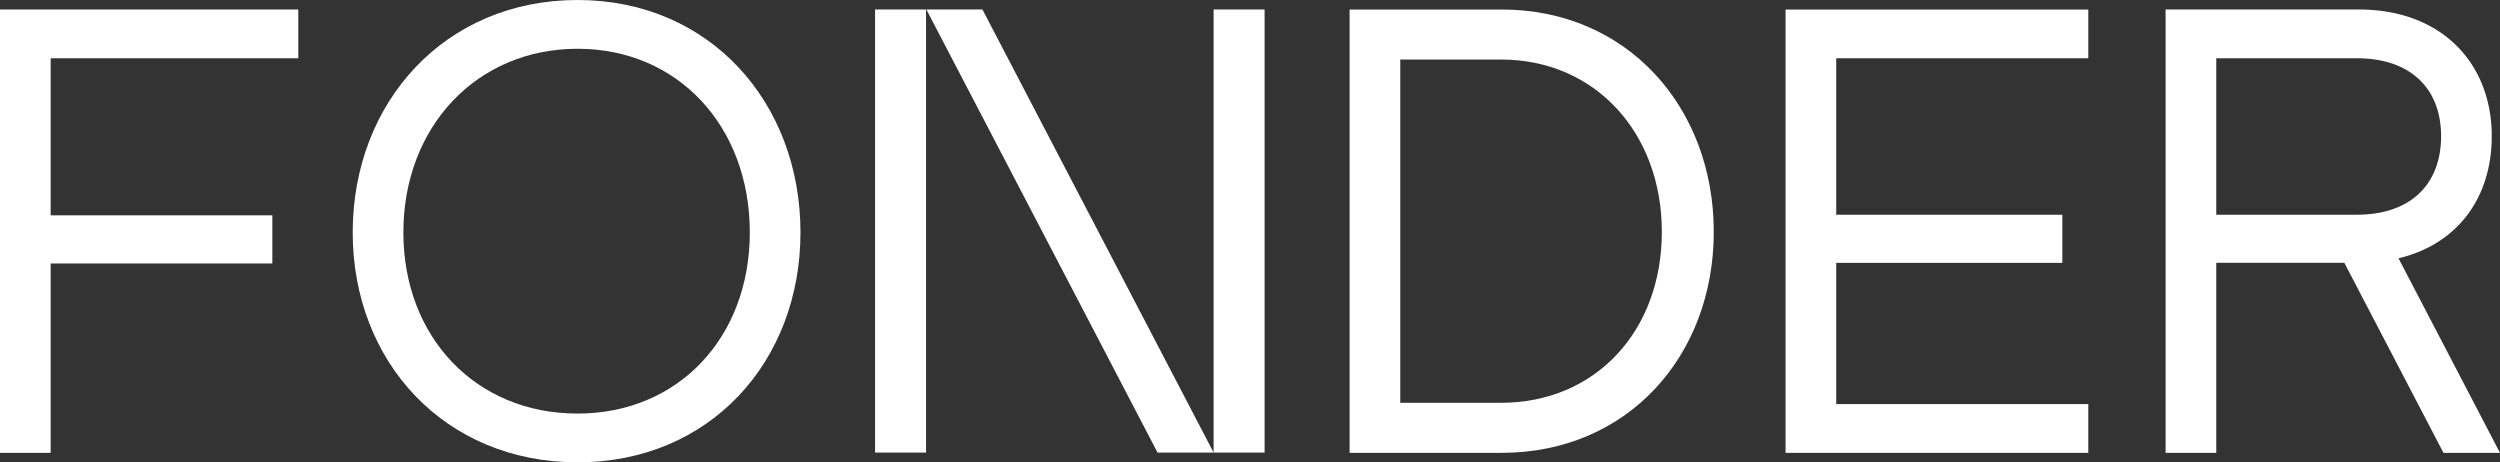
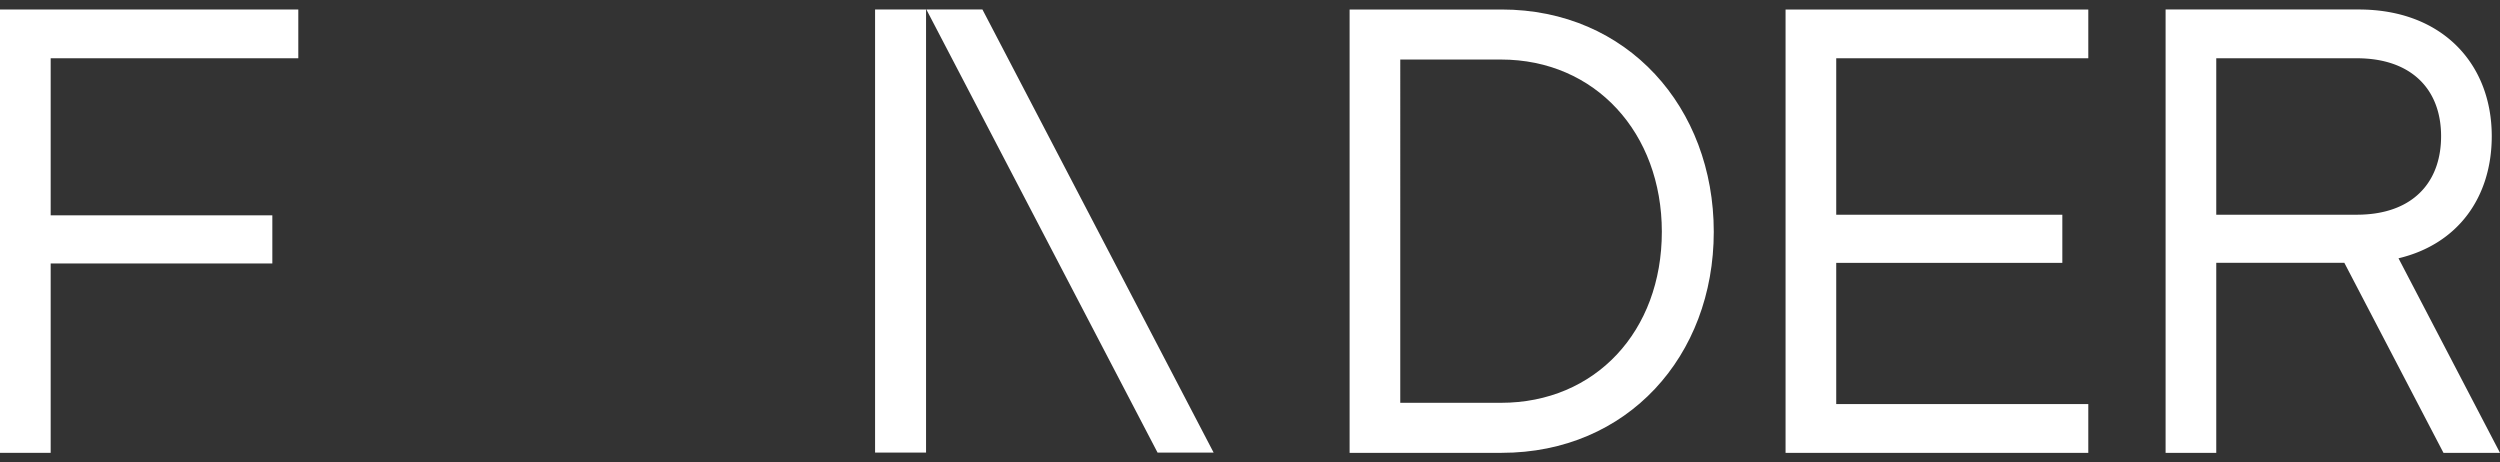
<svg xmlns="http://www.w3.org/2000/svg" width="920" height="170.14" viewBox="0 0 920 170.14">
  <rect x="0" y="0" width="920" height="170.14" fill="#333333" stroke="none" />
  <g id="Group_71" data-name="Group 71" transform="translate(-260 -470.881)">
    <path id="Path_7" data-name="Path 7" d="M542.276,569.329v17.946h-91.13v57.8H532.72V662.79H451.146v69.687H432.5V569.329Z" transform="translate(-172.5 -94.952)" fill="#fff" />
-     <path id="Path_8" data-name="Path 8" d="M664.081,565.32c48.711,0,82.04,37.757,82.04,85.536,0,47.545-33.329,84.6-82.04,84.6-48.945,0-82.74-37.058-82.74-84.6C581.341,603.077,615.136,565.32,664.081,565.32Zm0,152.194c37.058,0,63.394-27.969,63.394-66.658,0-38.923-26.336-67.591-63.394-67.591s-64.094,28.668-64.094,67.591C599.987,689.312,626.557,717.514,664.081,717.514Z" transform="translate(-191.546 -94.439)" fill="#fff" />
    <path id="Path_9" data-name="Path 9" d="M1057.967,569.329c46.381,0,78.078,36.125,78.078,81.807s-31.7,81.341-78.078,81.341h-55.936V569.329Zm58.967,81.807c0-36.359-24.473-63.394-59.2-63.394h-37.058V714.065h37.058C1092.461,714.065,1116.934,687.728,1116.934,651.136Z" transform="translate(-245.378 -94.952)" fill="#fff" />
    <path id="Path_10" data-name="Path 10" d="M1297.413,569.329v17.946h-92.761v57.571h83.206v17.713h-83.206V714.53h92.761v17.947H1186.006V569.329Z" transform="translate(-268.92 -94.952)" fill="#fff" />
    <path id="Path_11" data-name="Path 11" d="M1432.092,660.885c21.8-5.183,34.316-22.395,34.316-44.945,0-26.568-18.176-46.613-48.943-46.613H1346.38V732.479h18.645V662.553h47.135l36.48,69.926h20.8Zm-67.067-16.039V587.276h51.743c20.045,0,30.995,11.419,30.995,28.664,0,15.417-8.519,26.126-24.284,28.436a46.333,46.333,0,0,1-6.71.469Z" transform="translate(-289.442 -94.952)" fill="#fff" />
    <g id="Group_1" data-name="Group 1" transform="translate(582.029 474.373)">
      <rect id="Rectangle_1" data-name="Rectangle 1" width="18.758" height="163.056" fill="#fff" />
      <path id="Path_12" data-name="Path 12" d="M908.5,732.38h20.634L844.059,569.324H823.424Z" transform="translate(-804.552 -569.324)" fill="#fff" />
-       <rect id="Rectangle_2" data-name="Rectangle 2" width="18.758" height="163.056" transform="translate(124.58)" fill="#fff" />
    </g>
  </g>
</svg>